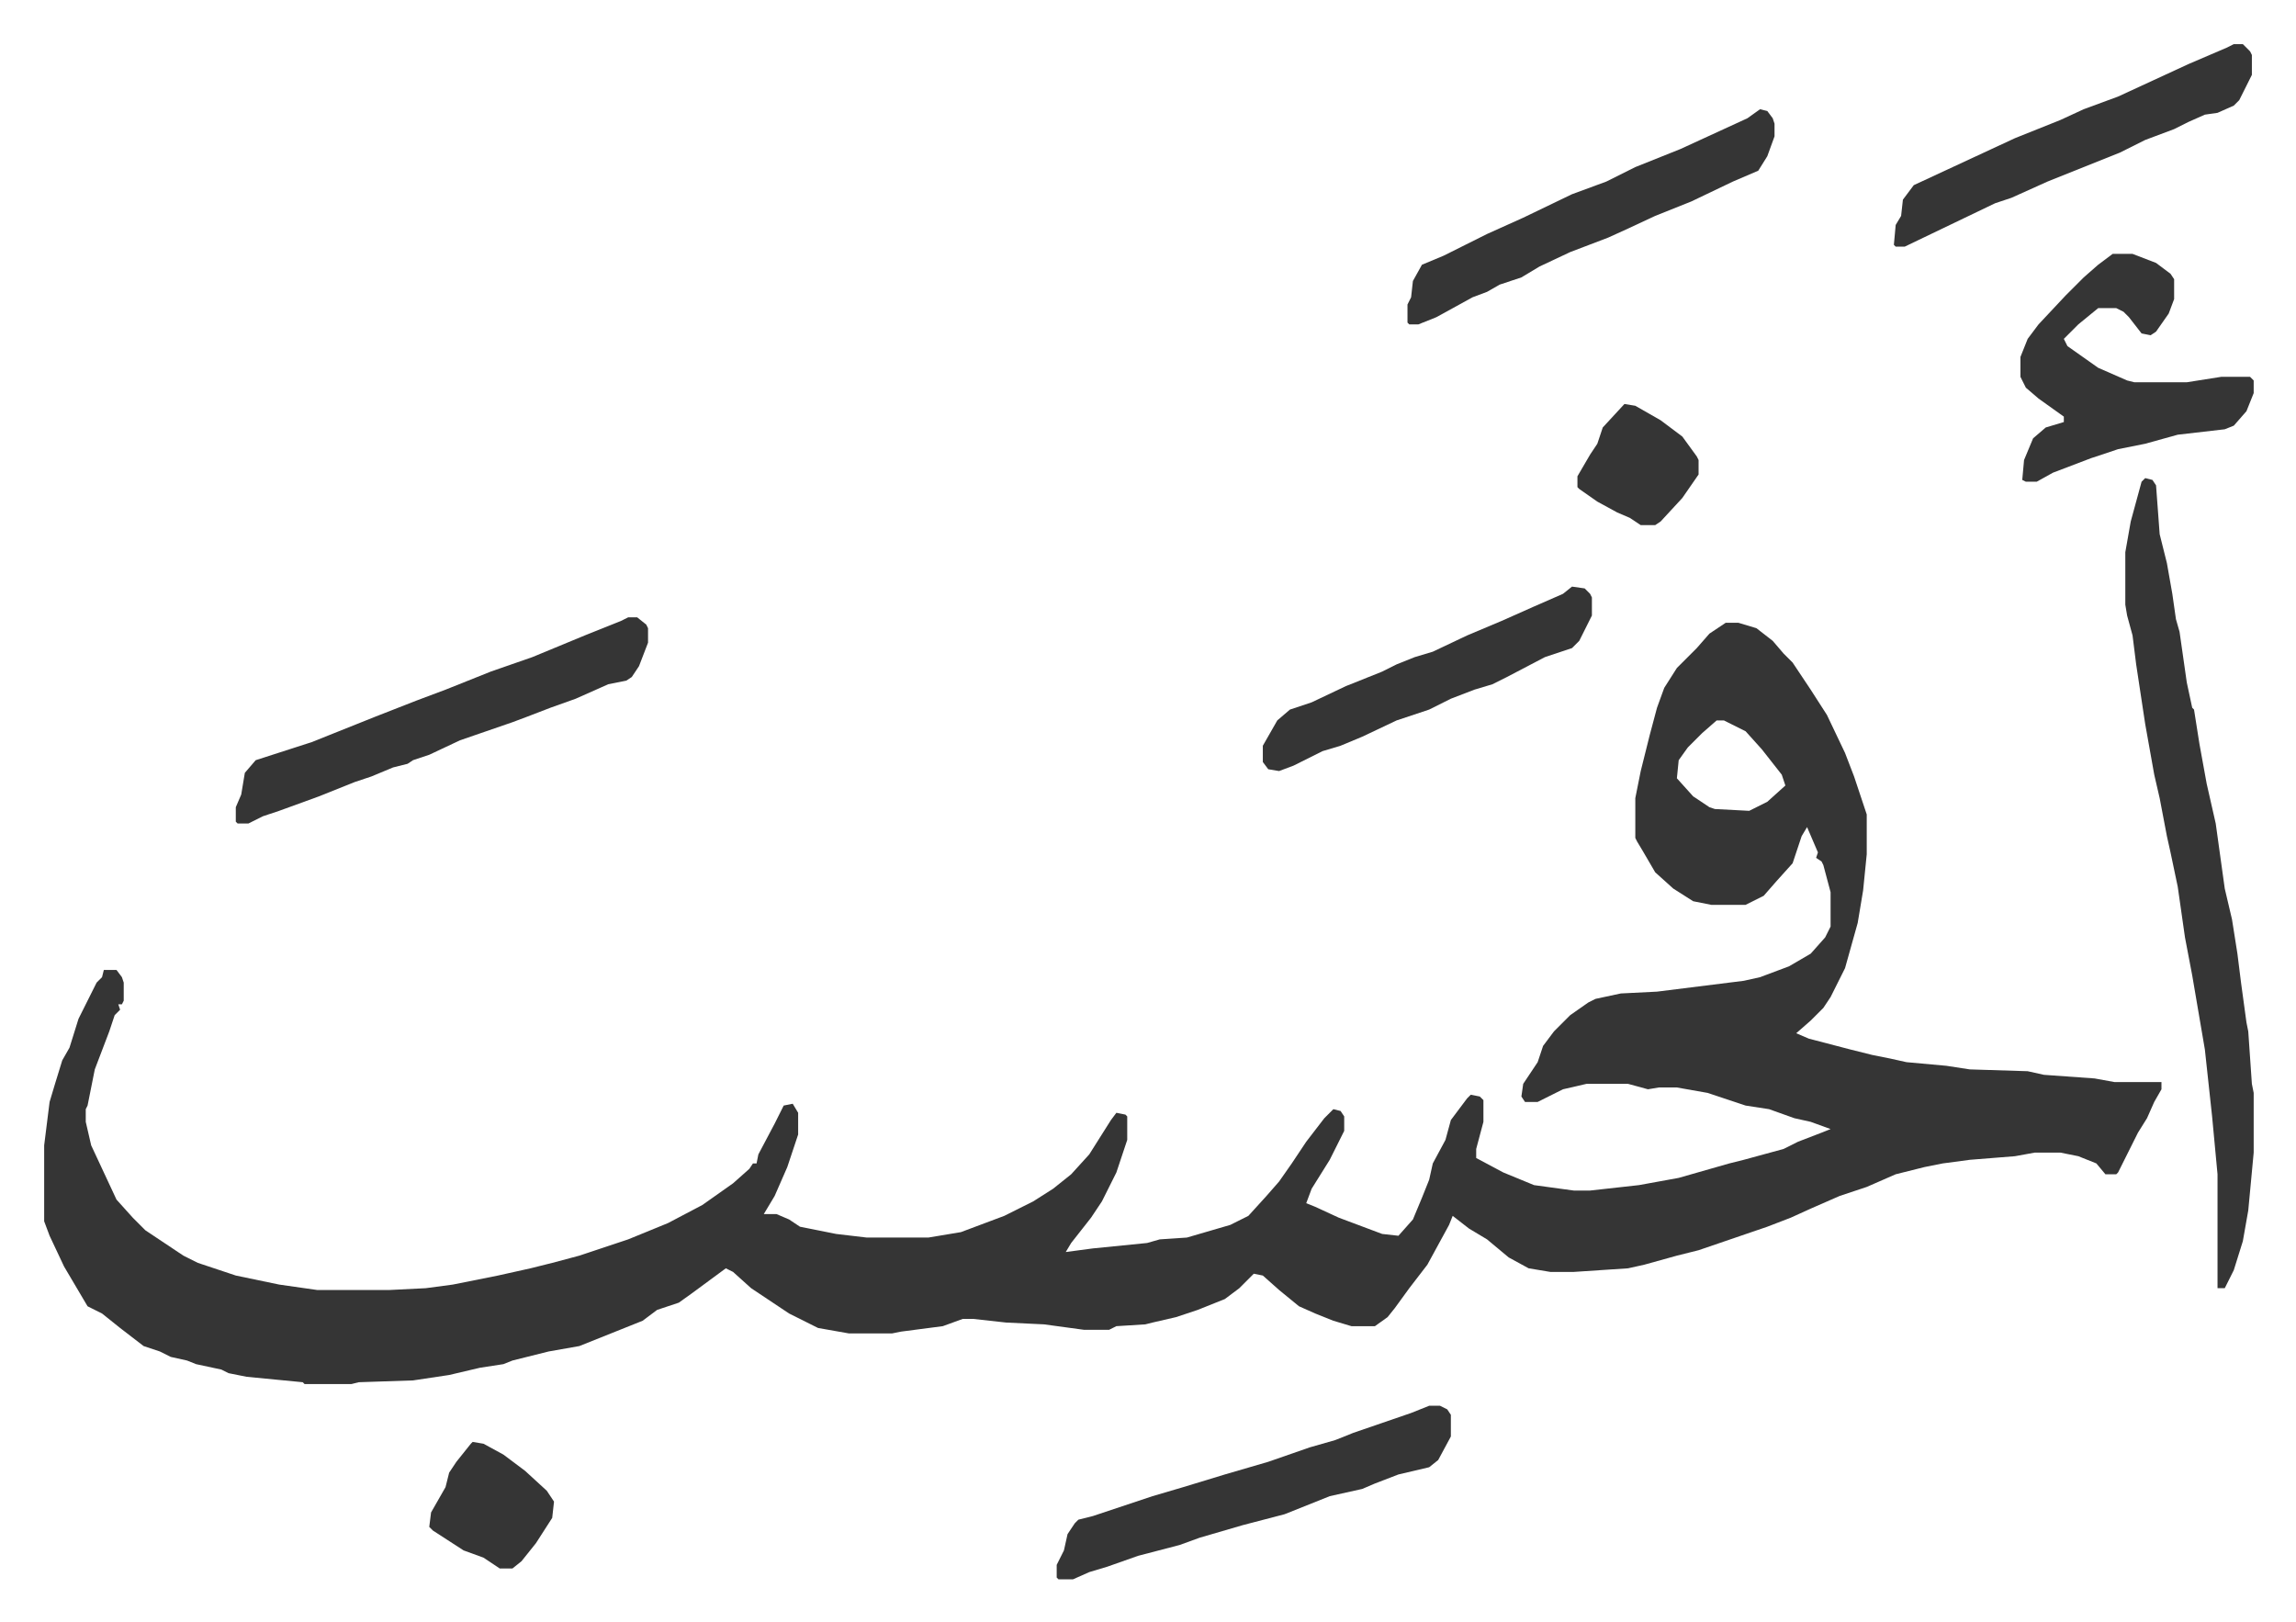
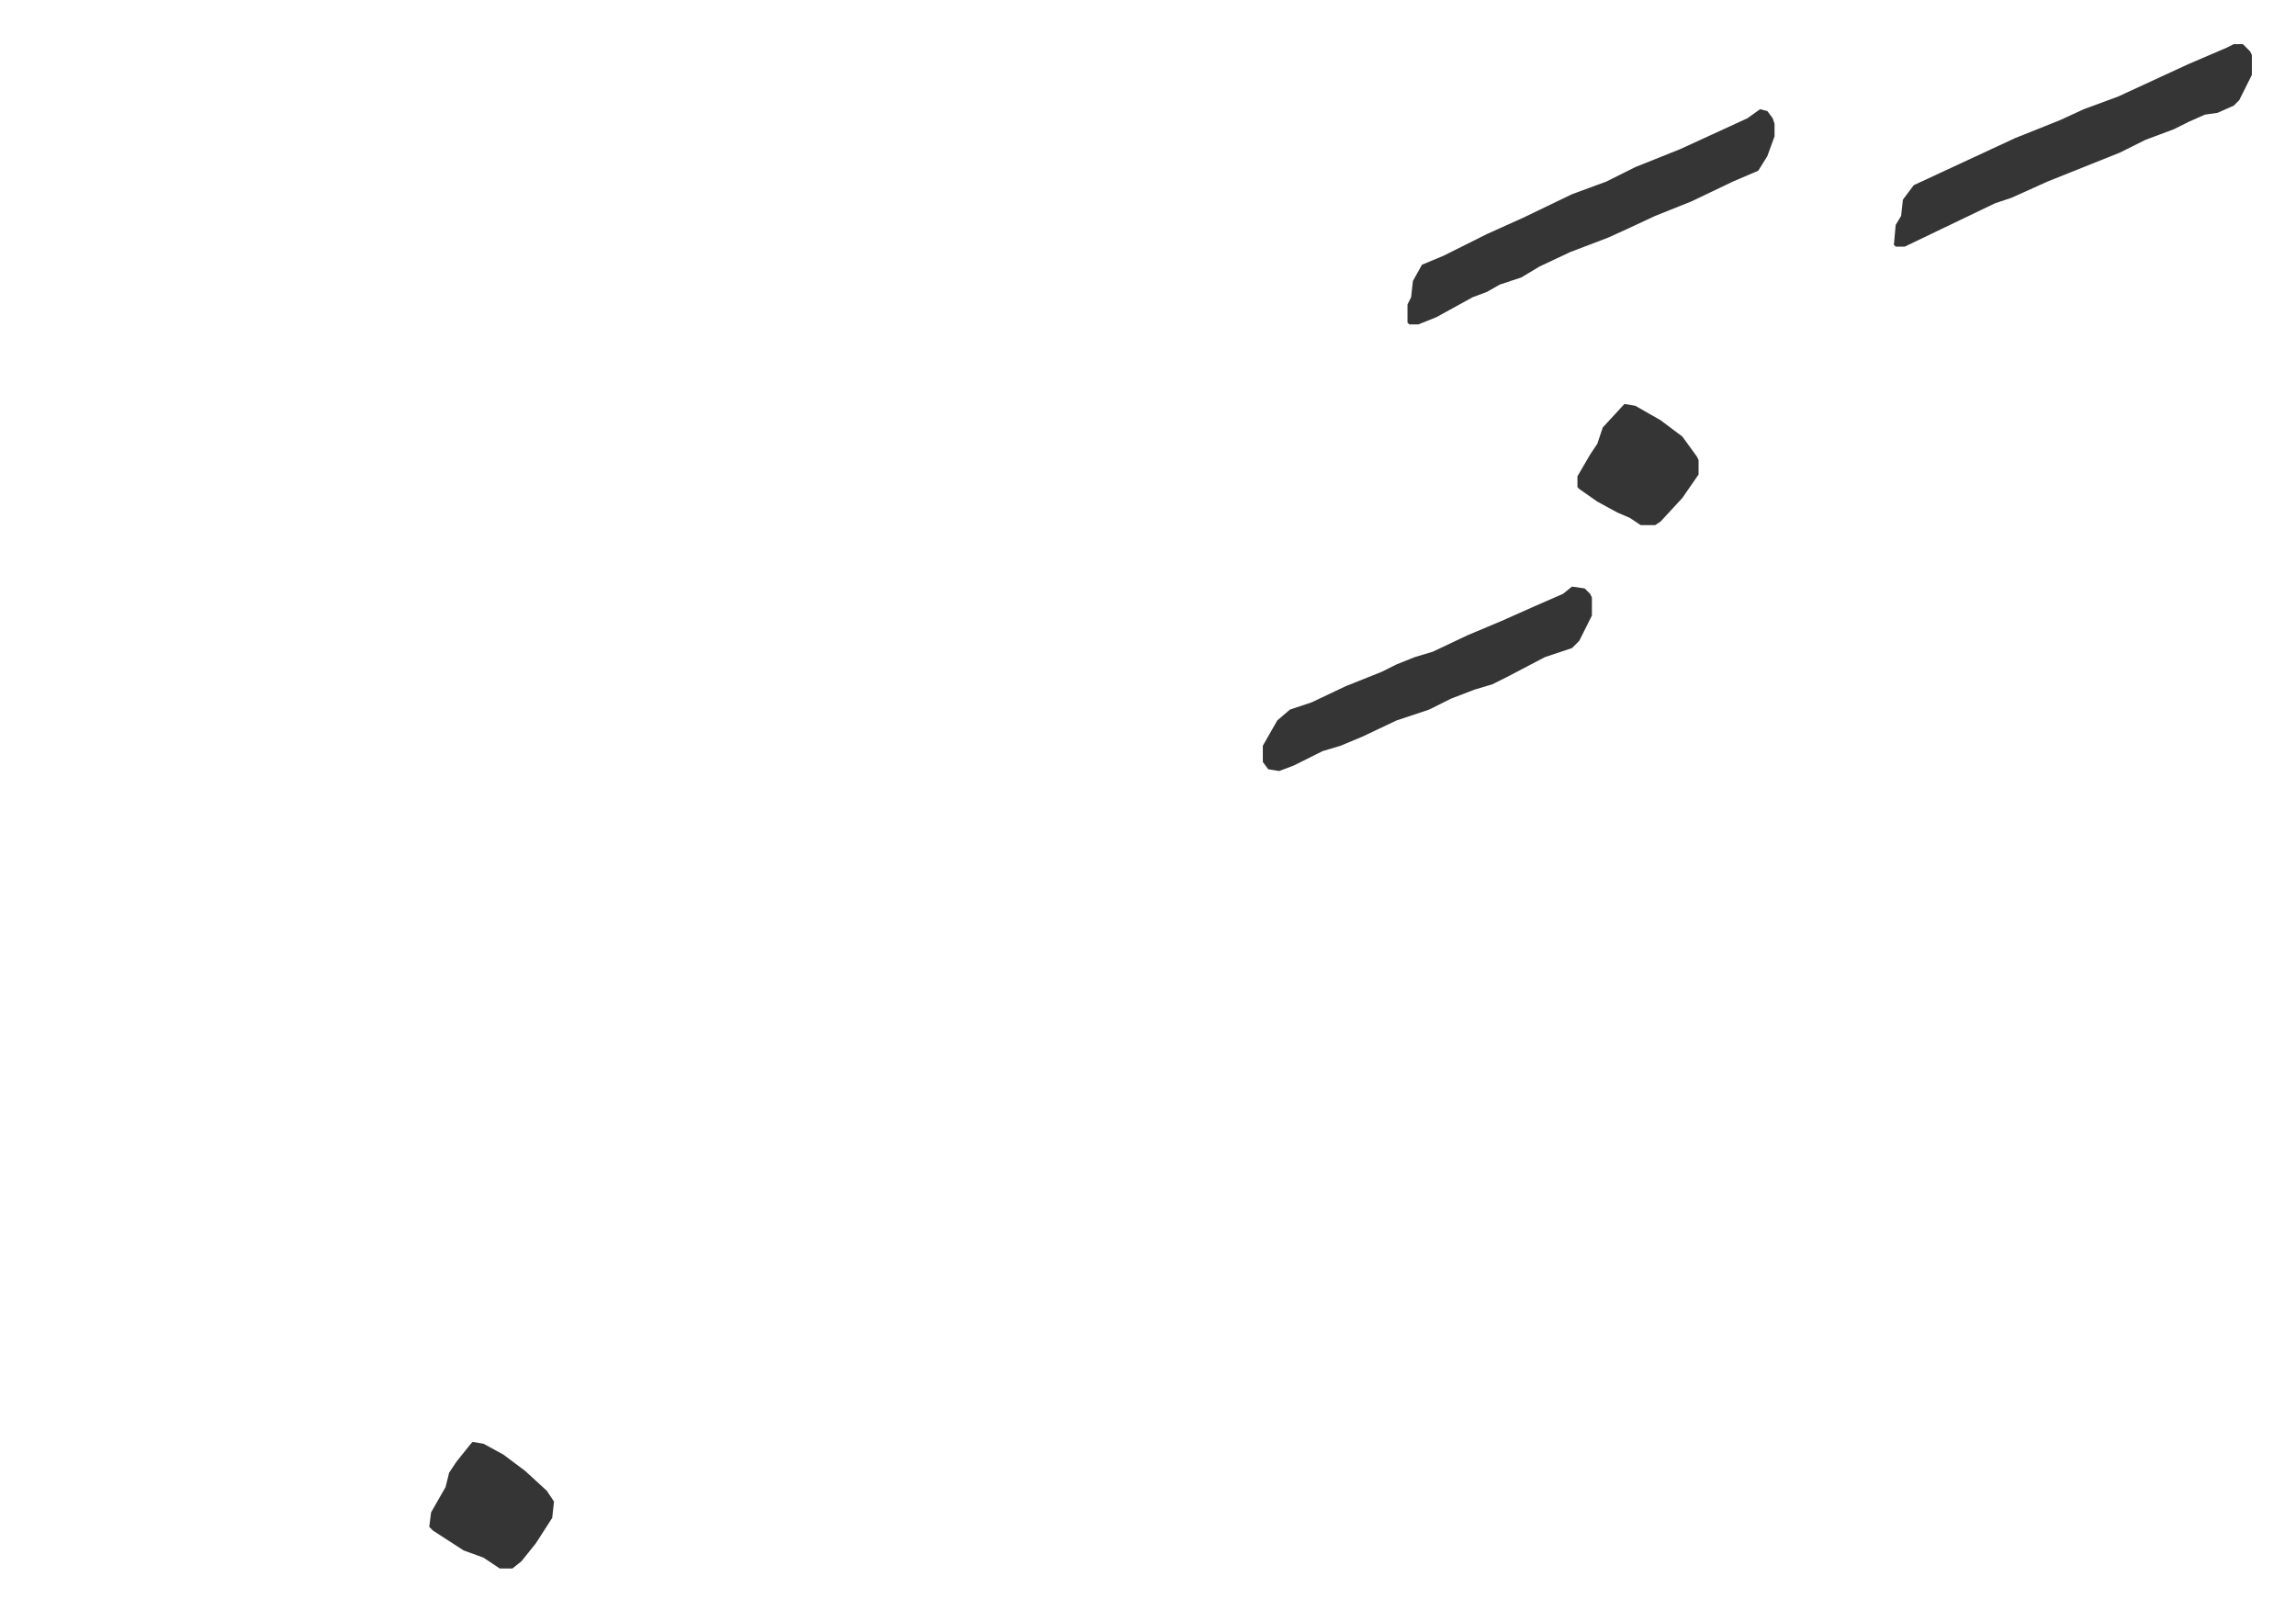
<svg xmlns="http://www.w3.org/2000/svg" viewBox="-24.4 243.6 1269.8 896.8">
-   <path fill="#353535" id="rule_normal" d="M930 588h7l10 3 9 7 6 7 5 5 10 15 9 14 10 21 5 13 7 21v22l-2 20-3 18-7 25-8 16-4 6-7 7-8 7 7 3 23 6 12 3 10 2 9 2 22 2 13 2 32 1 9 2 28 2 11 2h26v4l-4 7-4 9-5 8-8 16-3 6-1 1h-6l-5-6-10-4-10-2h-14l-11 2-25 2-15 2-10 2-16 4-16 7-15 5-16 7-11 5-13 5-38 13-12 3-18 5-9 2-30 2h-13l-12-2-11-6-12-10-10-6-9-7-2 5-12 22-10 13-8 11-4 5-7 5h-13l-10-3-10-4-9-4-11-9-9-8-5-1-8 8-8 6-15 6-12 4-13 3-4 1-16 1-4 2h-14l-22-3-21-1-18-2h-6l-11 4-23 3-5 1h-24l-17-3-16-8-21-14-10-9-4-2-19 14-7 5-12 4-8 6-20 8-15 6-17 3-20 5-5 2-13 2-17 4-20 3-30 1-4 1h-26l-1-1-31-3-10-2-4-2-14-3-5-2-9-2-6-3-9-3-13-10-10-8-8-4-13-22-8-17-3-8v-42l3-24 3-10 4-13 4-7 5-16 10-20 3-3 1-4h7l3 4 1 3v10l-1 2h-2l1 3-3 3-3 9-8 21-4 20-1 2v7l3 13 14 30 9 10 7 7 12 8 9 6 8 4 21 7 24 5 21 3h40l20-1 15-2 25-5 18-4 12-3 15-4 27-9 22-9 19-10 17-12 9-8 2-3h2l1-5 9-17 5-10 5-1 3 5v12l-6 18-7 16-6 10h7l7 3 6 4 20 4 17 2h34l18-3 24-9 16-8 11-7 10-8 10-11 12-19 3-4 5 1 1 1v13l-6 18-8 16-6 9-11 14-3 5 15-2 30-3 7-2 15-1 24-7 10-5 10-11 7-8 7-10 8-12 10-13 5-5 4 1 2 3v8l-8 16-10 16-3 8 5 2 13 6 24 9 9 1 8-9 5-12 4-10 2-9 7-13 3-11 9-12 2-2 5 1 2 2v12l-4 15v5l15 8 17 7 22 3h9l27-3 22-4 28-8 8-2 22-6 8-4 13-5 5-2-11-4-9-2-14-5-13-2-21-7-17-3h-10l-6 1-11-3h-23l-13 3-14 7h-7l-2-3 1-7 8-12 3-9 6-8 9-9 10-7 4-2 14-3 20-1 48-6 9-2 16-6 12-7 8-9 3-6v-19l-4-15-1-2-3-2 1-3-6-14-3 5-5 15-9 10-7 8-10 5h-19l-10-2-11-7-10-9-7-12-3-5-1-2v-22l3-15 5-20 4-15 4-11 7-11 11-11 7-8zm-5 54-8 7-8 8-5 7-1 10 9 10 9 6 3 1 19 1 10-5 10-9-2-6-11-14-9-10-12-6zm237-134 4 1 2 3 2 27 4 16 3 17 2 14 2 7 4 28 3 14 1 1 3 19 4 22 5 22 5 36 4 17 3 19 2 16 3 22 1 5 2 29 1 5v33l-3 32-3 17-5 16-5 10h-4v-63l-3-32-4-37-7-41-4-21-4-28-4-19-2-9-4-21-3-13-5-28-5-33-2-16-3-11-1-6v-29l3-17 6-22zm-18-124h11l13 5 8 6 2 3v11l-3 8-7 10-3 2-5-1-7-9-3-3-4-2h-10l-11 9-8 8 2 4 17 12 16 7 4 1h29l19-3h16l2 2v7l-4 10-7 8-5 2-26 3-18 5-15 3-15 5-21 8-9 5h-6l-2-1 1-11 5-12 7-6 10-3v-3l-14-10-7-6-3-6v-11l4-10 6-8 15-16 10-10 8-7zM323 585h5l5 4 1 2v8l-5 13-4 6-3 2-10 2-18 8-14 5-13 5-8 3-29 10-17 8-9 3-3 2-8 2-12 5-9 3-20 8-22 8-9 3-8 4h-6l-1-1v-8l3-7 2-12 6-7 31-10 10-4 15-6 10-4 23-9 16-6 25-10 23-8 29-12 20-8zm443 436h6l4 2 2 3v12l-7 13-5 4-17 4-13 5-7 3-18 4-15 6-10 4-23 6-24 7-11 4-23 6-17 6-10 3-9 4h-8l-1-1v-7l4-8 2-9 4-6 2-2 8-2 12-4 21-7 17-5 23-7 24-7 23-8 14-4 10-4 32-11z" />
  <path fill="#353535" id="rule_normal" d="m949 304 4 1 3 4 1 3v7l-4 11-5 8-14 6-23 11-20 8-15 7-11 5-21 8-17 8-10 6-12 4-7 4-8 3-20 11-10 4h-5l-1-1v-10l2-4 1-9 5-9 12-5 24-12 20-9 27-13 19-7 16-8 25-10 37-17zm262-36h5l4 4 1 2v11l-7 14-3 3-9 4-7 1-9 4-8 4-16 6-14 7-25 10-15 6-20 9-9 3-25 12-25 12h-5l-1-1 1-11 3-5 1-9 6-8 28-13 28-13 25-10 13-6 19-7 39-18 21-9zM845 568l7 1 3 3 1 2v10l-7 14-4 4-15 5-21 11-8 4-10 3-13 5-12 6-18 6-19 9-12 5-10 3-16 8-8 3-6-1-3-4v-9l8-14 7-6 12-4 19-9 20-8 8-4 10-4 10-3 19-9 19-8 18-8 16-7zm-608 473 6 1 11 6 12 9 12 11 4 6-1 9-9 14-8 10-5 4h-7l-9-6-11-4-17-11-2-2 1-8 8-14 2-8 4-6 8-10zm637-574 6 1 14 8 12 9 8 11 1 2v8l-9 13-12 13-3 2h-8l-6-4-7-3-11-6-10-7-1-1v-6l7-12 4-6 3-9z" />
</svg>